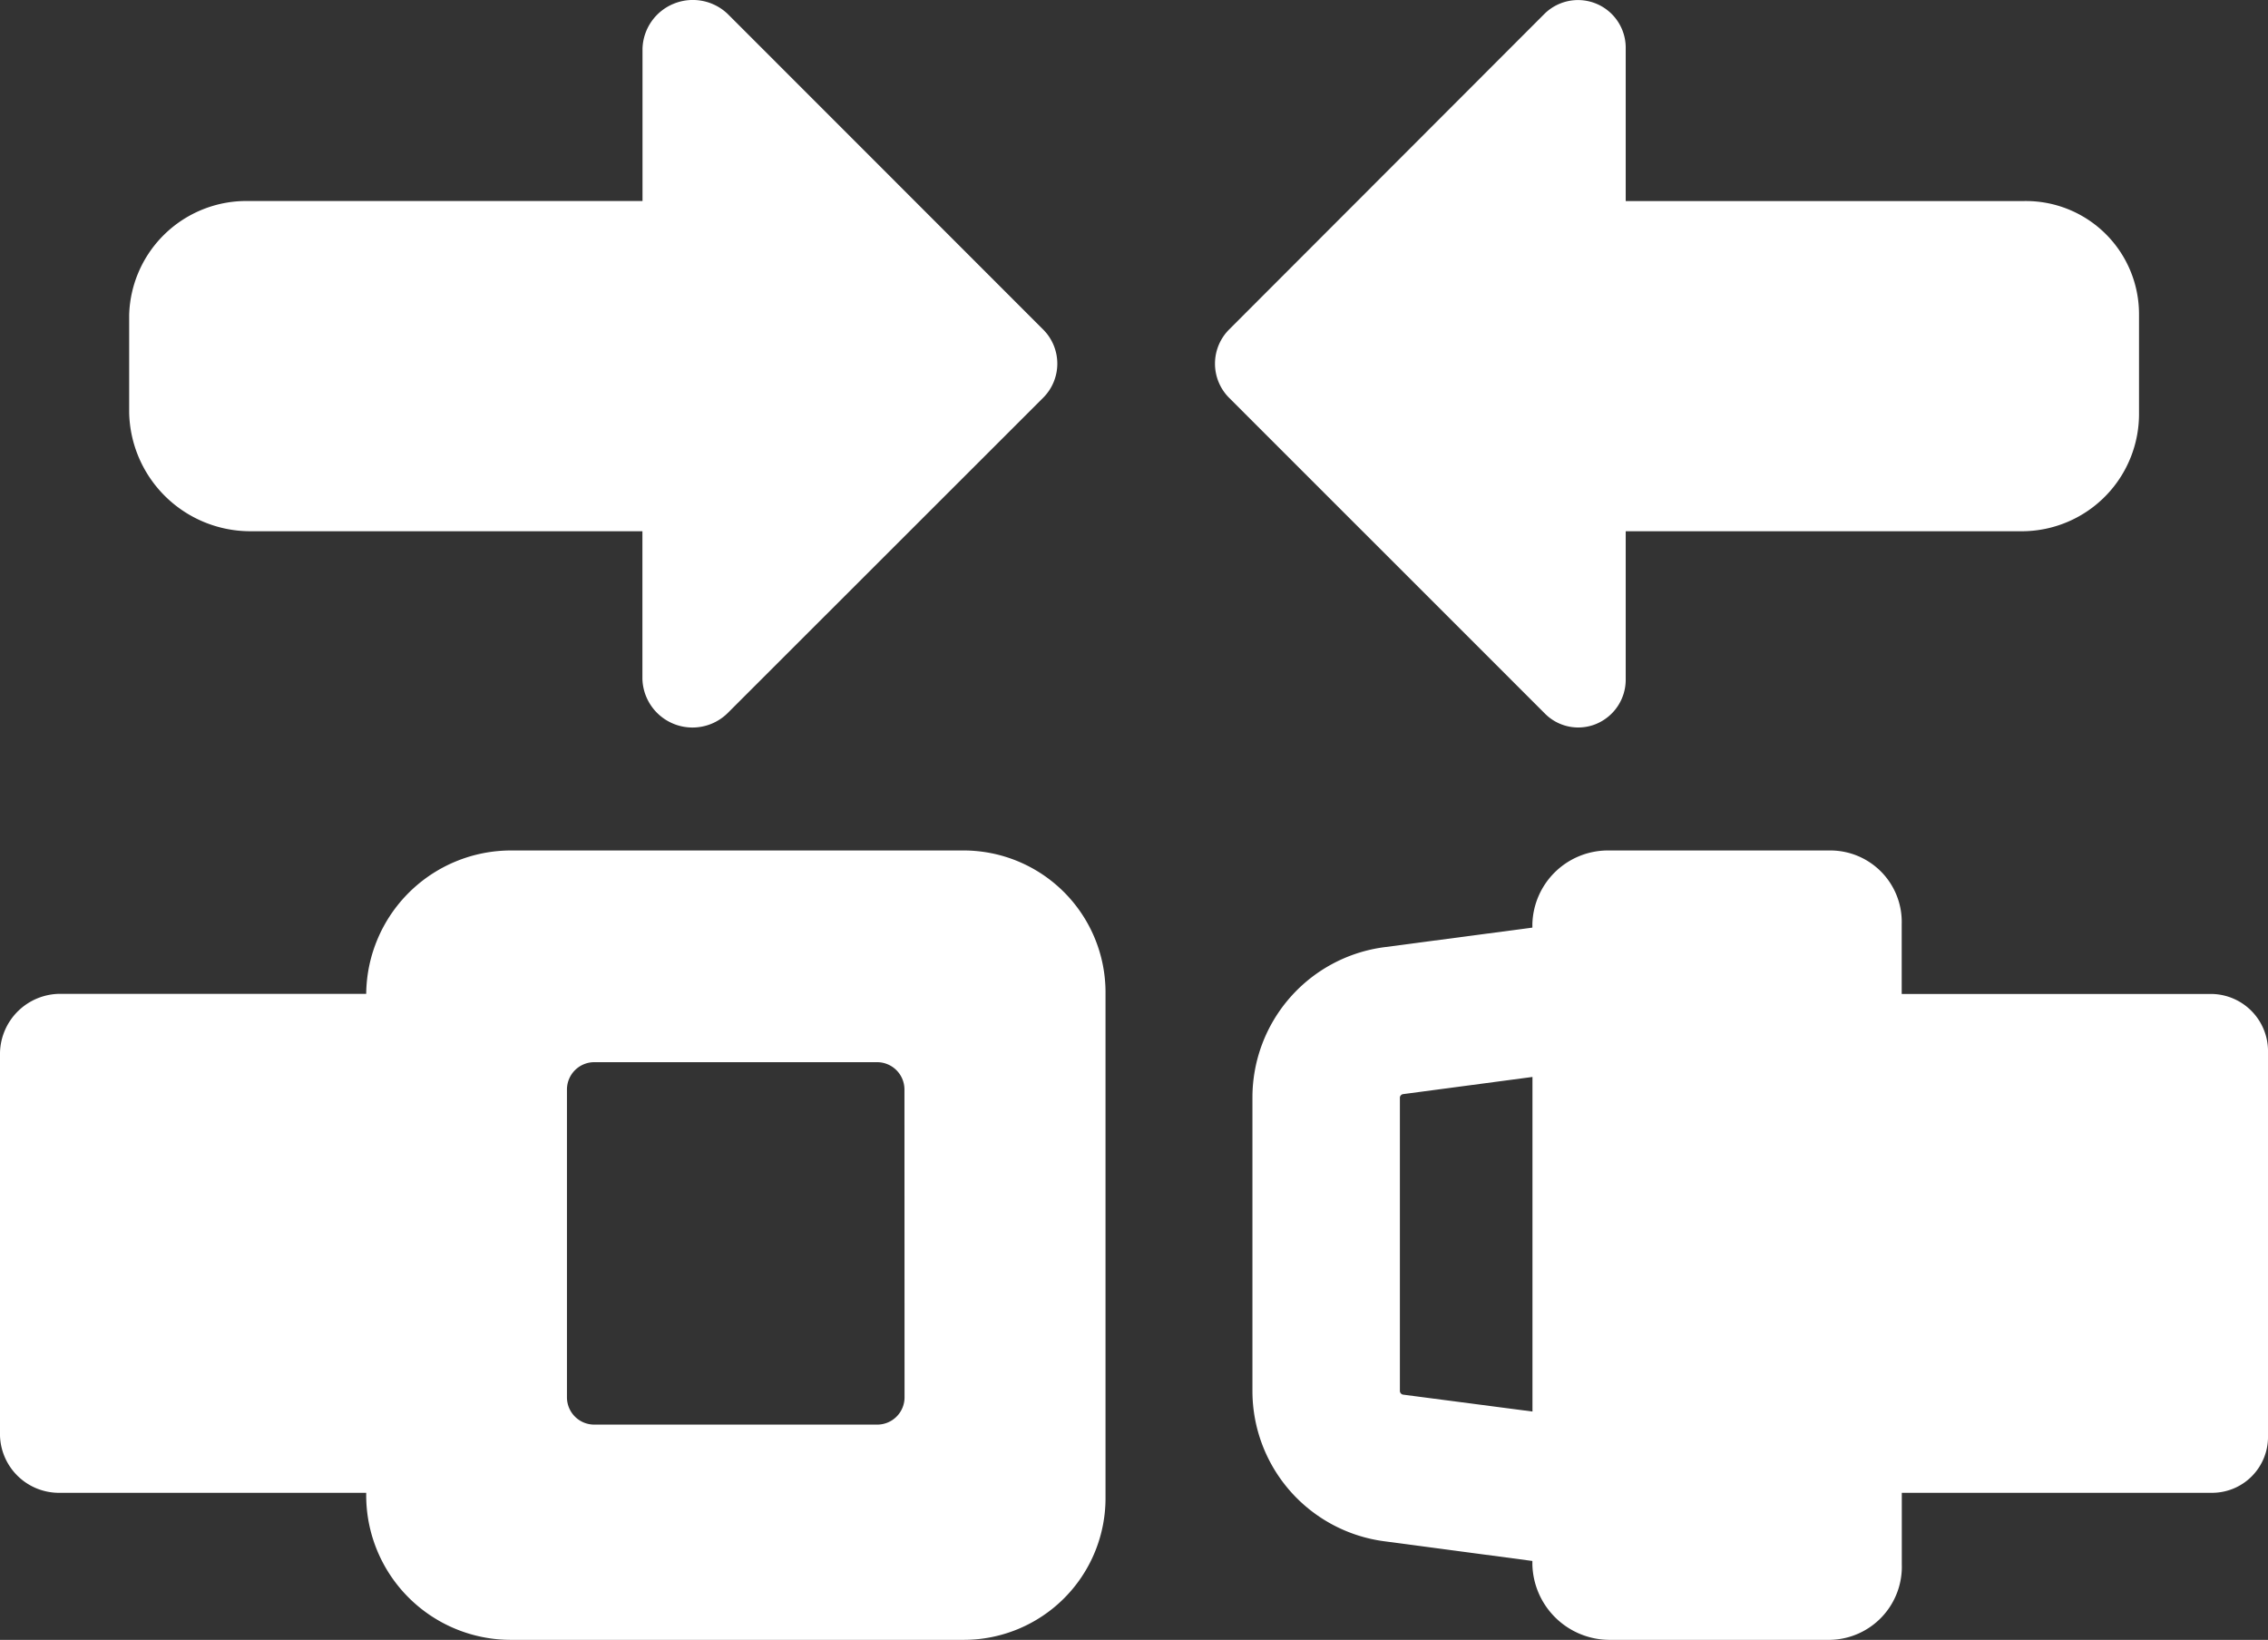
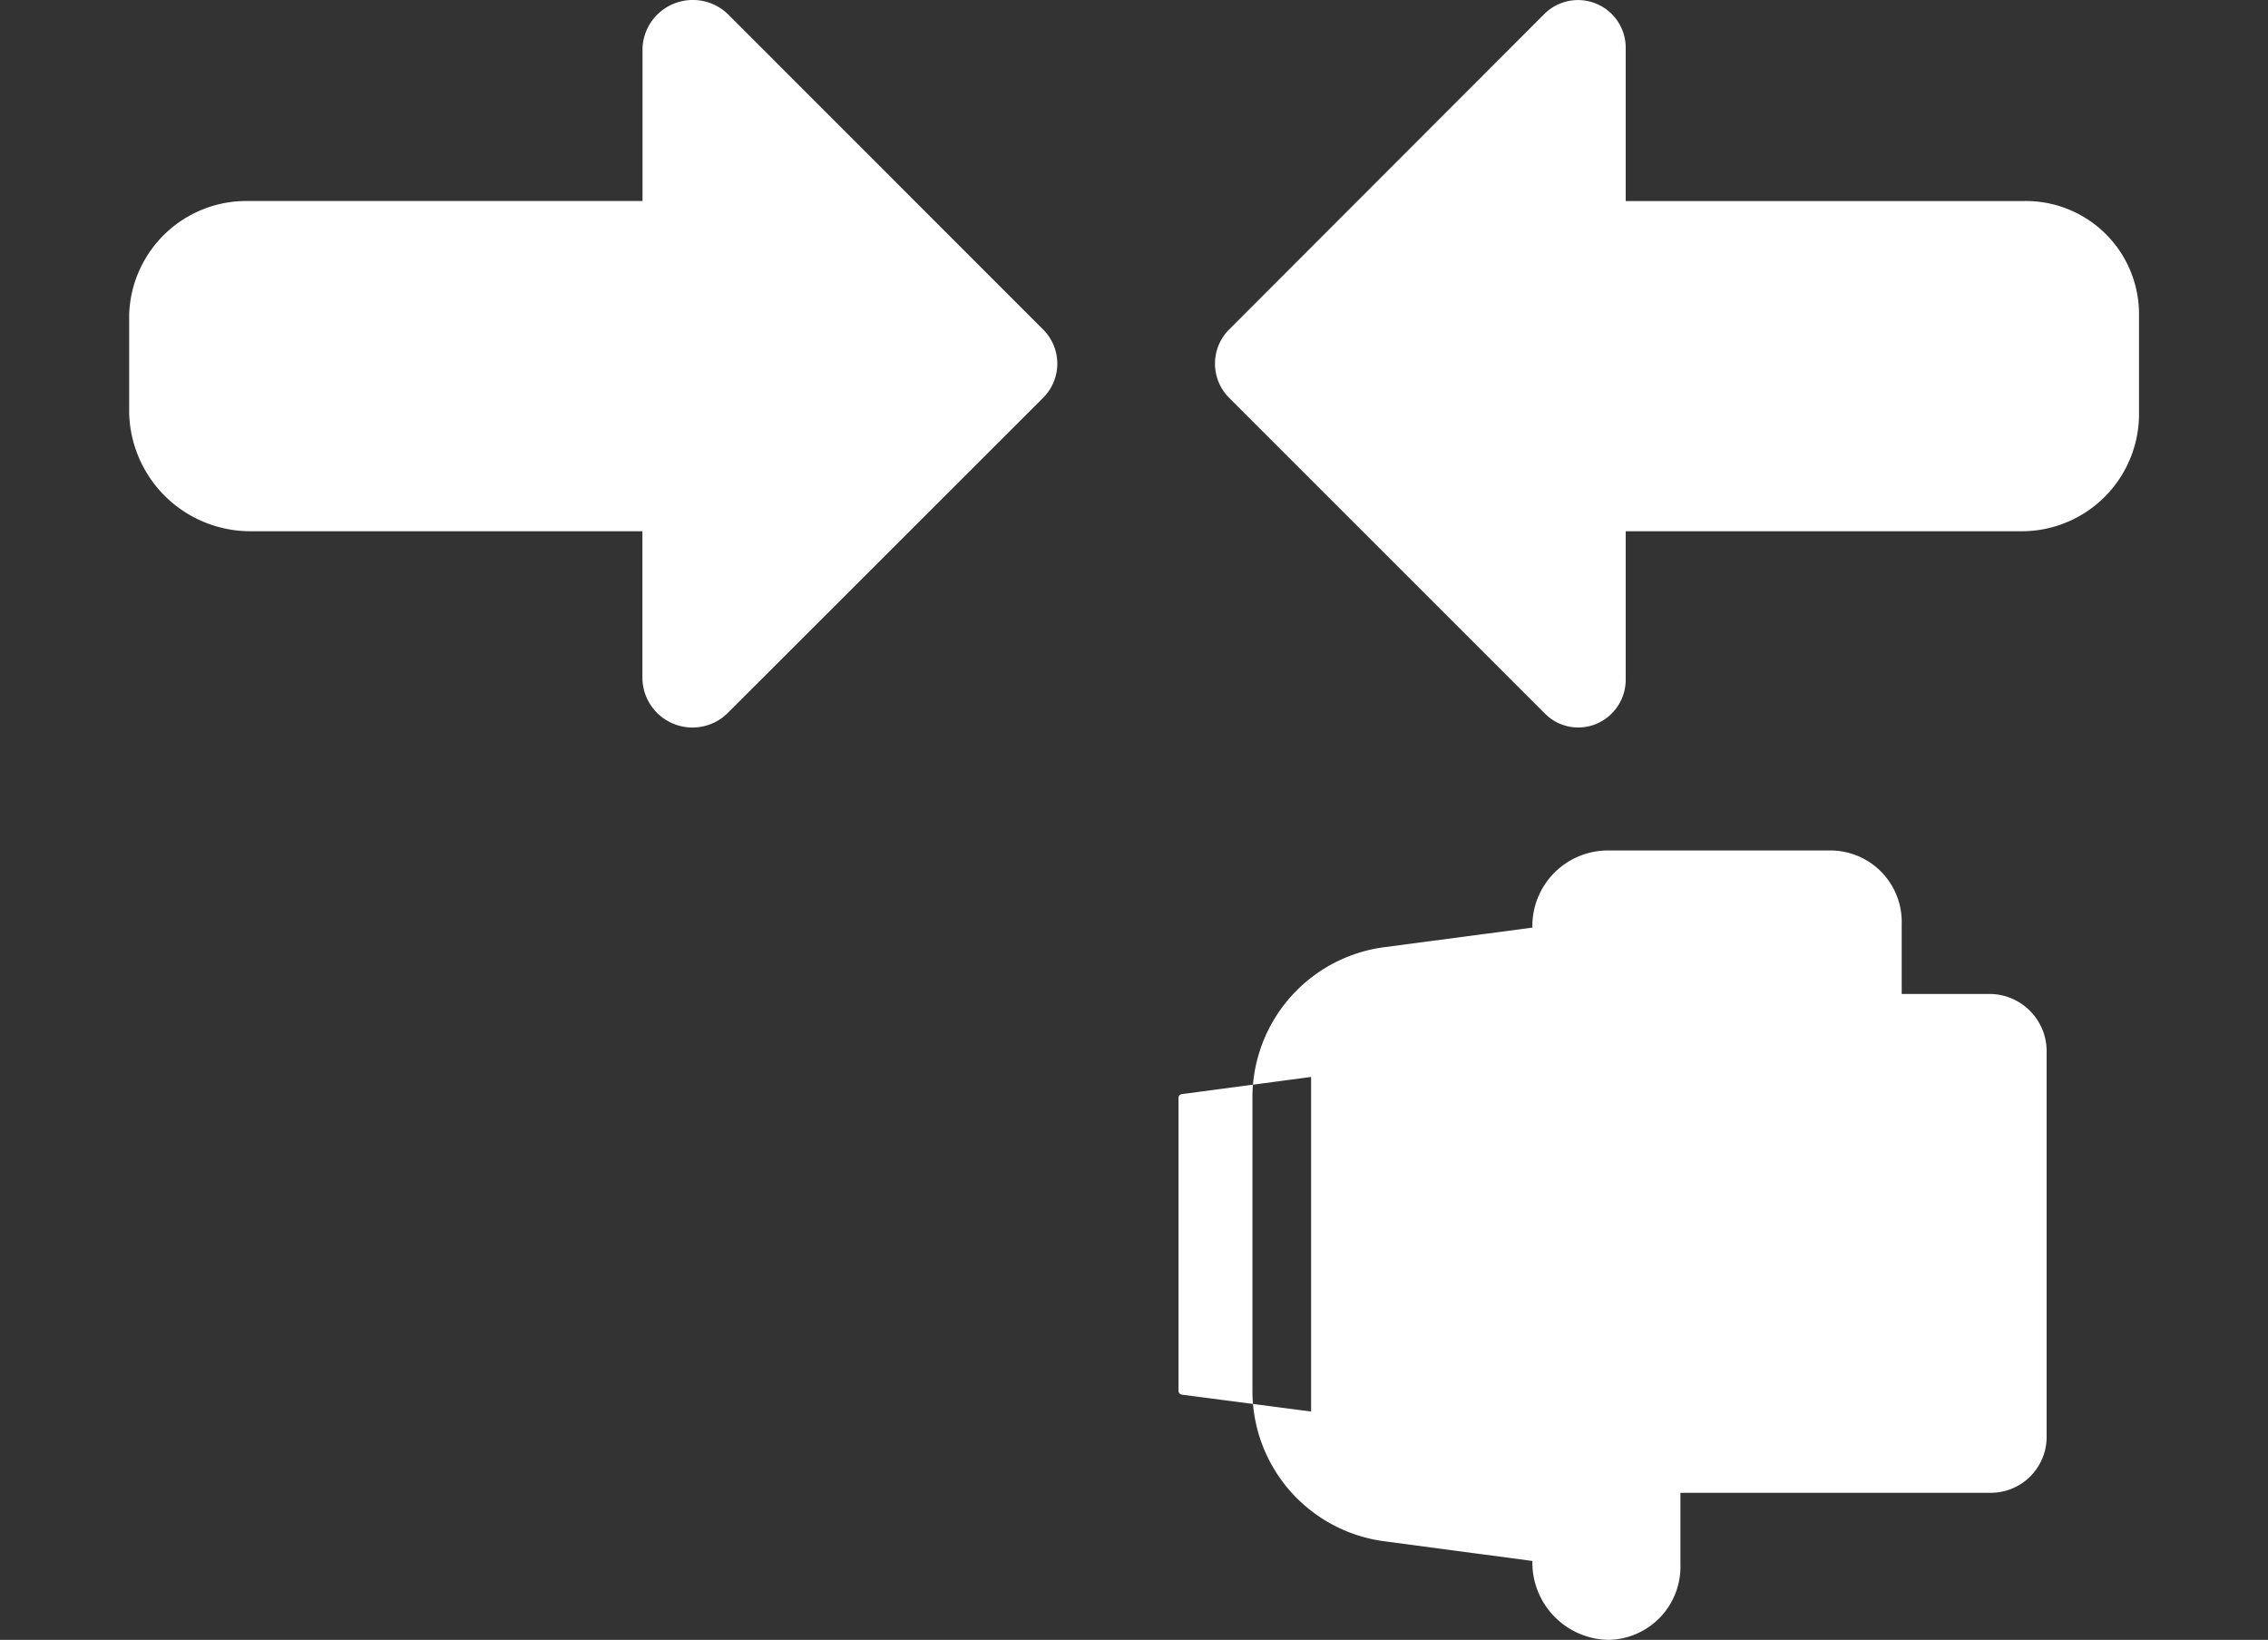
<svg xmlns="http://www.w3.org/2000/svg" id="Group_2990" data-name="Group 2990" width="72.462" height="52.4" viewBox="0 0 72.462 52.4">
  <rect x="0" y="0" width="72.462" height="52.4" fill="#333333" stroke="none" />
  <defs>
    <clipPath id="clip-path">
      <rect id="Rectangle_982" data-name="Rectangle 982" width="72.462" height="52.4" fill="#fff" />
    </clipPath>
  </defs>
  <g id="Group_2989" data-name="Group 2989" transform="translate(0 0)" clip-path="url(#clip-path)">
-     <path id="Path_6686" data-name="Path 6686" d="M39.458,10.571h-9.9V8.338a2.282,2.282,0,0,0-2.288-2.352H20.2a2.416,2.416,0,0,0-2.442,2.352v.113l-4.744.627a4.844,4.844,0,0,0-4.2,4.79v9.4a4.844,4.844,0,0,0,4.2,4.79l4.744.631v.109A2.471,2.471,0,0,0,20.2,31.21h7.073a2.337,2.337,0,0,0,2.288-2.415V26.511h9.9a1.786,1.786,0,0,0,1.8-1.825V12.446a1.829,1.829,0,0,0-1.8-1.875m-21.7,13.343-4.136-.54a.125.125,0,0,1-.1-.109V13.872a.125.125,0,0,1,.1-.1l4.136-.549Z" transform="translate(31.201 21.19)" fill="#fff" />
-     <path id="Path_6687" data-name="Path 6687" d="M30.794,5.986H16.335A4.629,4.629,0,0,0,11.7,10.567v0H1.925A1.928,1.928,0,0,0,0,12.446v12.24a1.886,1.886,0,0,0,1.925,1.825H11.7v.127a4.621,4.621,0,0,0,4.635,4.572h14.46a4.528,4.528,0,0,0,4.526-4.572V10.567a4.536,4.536,0,0,0-4.526-4.581M28.9,23.46a.872.872,0,0,1-.872.872H18.986a.872.872,0,0,1-.872-.872V13.618a.874.874,0,0,1,.872-.867h9.039a.874.874,0,0,1,.872.867Z" transform="translate(0 21.19)" fill="#fff" />
+     <path id="Path_6686" data-name="Path 6686" d="M39.458,10.571h-9.9V8.338a2.282,2.282,0,0,0-2.288-2.352H20.2a2.416,2.416,0,0,0-2.442,2.352v.113l-4.744.627a4.844,4.844,0,0,0-4.2,4.79v9.4a4.844,4.844,0,0,0,4.2,4.79l4.744.631v.109A2.471,2.471,0,0,0,20.2,31.21a2.337,2.337,0,0,0,2.288-2.415V26.511h9.9a1.786,1.786,0,0,0,1.8-1.825V12.446a1.829,1.829,0,0,0-1.8-1.875m-21.7,13.343-4.136-.54a.125.125,0,0,1-.1-.109V13.872a.125.125,0,0,1,.1-.1l4.136-.549Z" transform="translate(31.201 21.19)" fill="#fff" />
    <path id="Path_6688" data-name="Path 6688" d="M4.75,16.975H17.307V21.7a1.6,1.6,0,0,0,2.715,1.094L30.1,12.721a1.541,1.541,0,0,0,.009-2.193L20.045.459A1.612,1.612,0,0,0,18.31.118a1.6,1.6,0,0,0-1,1.435V6.424H4.75A3.746,3.746,0,0,0,.909,10.056v3.133A3.873,3.873,0,0,0,4.75,16.975" transform="translate(3.218 0)" fill="#fff" />
    <path id="Path_6689" data-name="Path 6689" d="M20.742,23.125a1.531,1.531,0,0,0,.931-1.435V16.973h12.7a3.748,3.748,0,0,0,3.7-3.786V10.055a3.614,3.614,0,0,0-3.7-3.632h-12.7V1.551a1.524,1.524,0,0,0-2.606-1.1L9.007,10.522a1.545,1.545,0,0,0,0,2.193l10.07,10.07a1.5,1.5,0,0,0,1.666.34" transform="translate(30.268 0.002)" fill="#fff" />
  </g>
</svg>